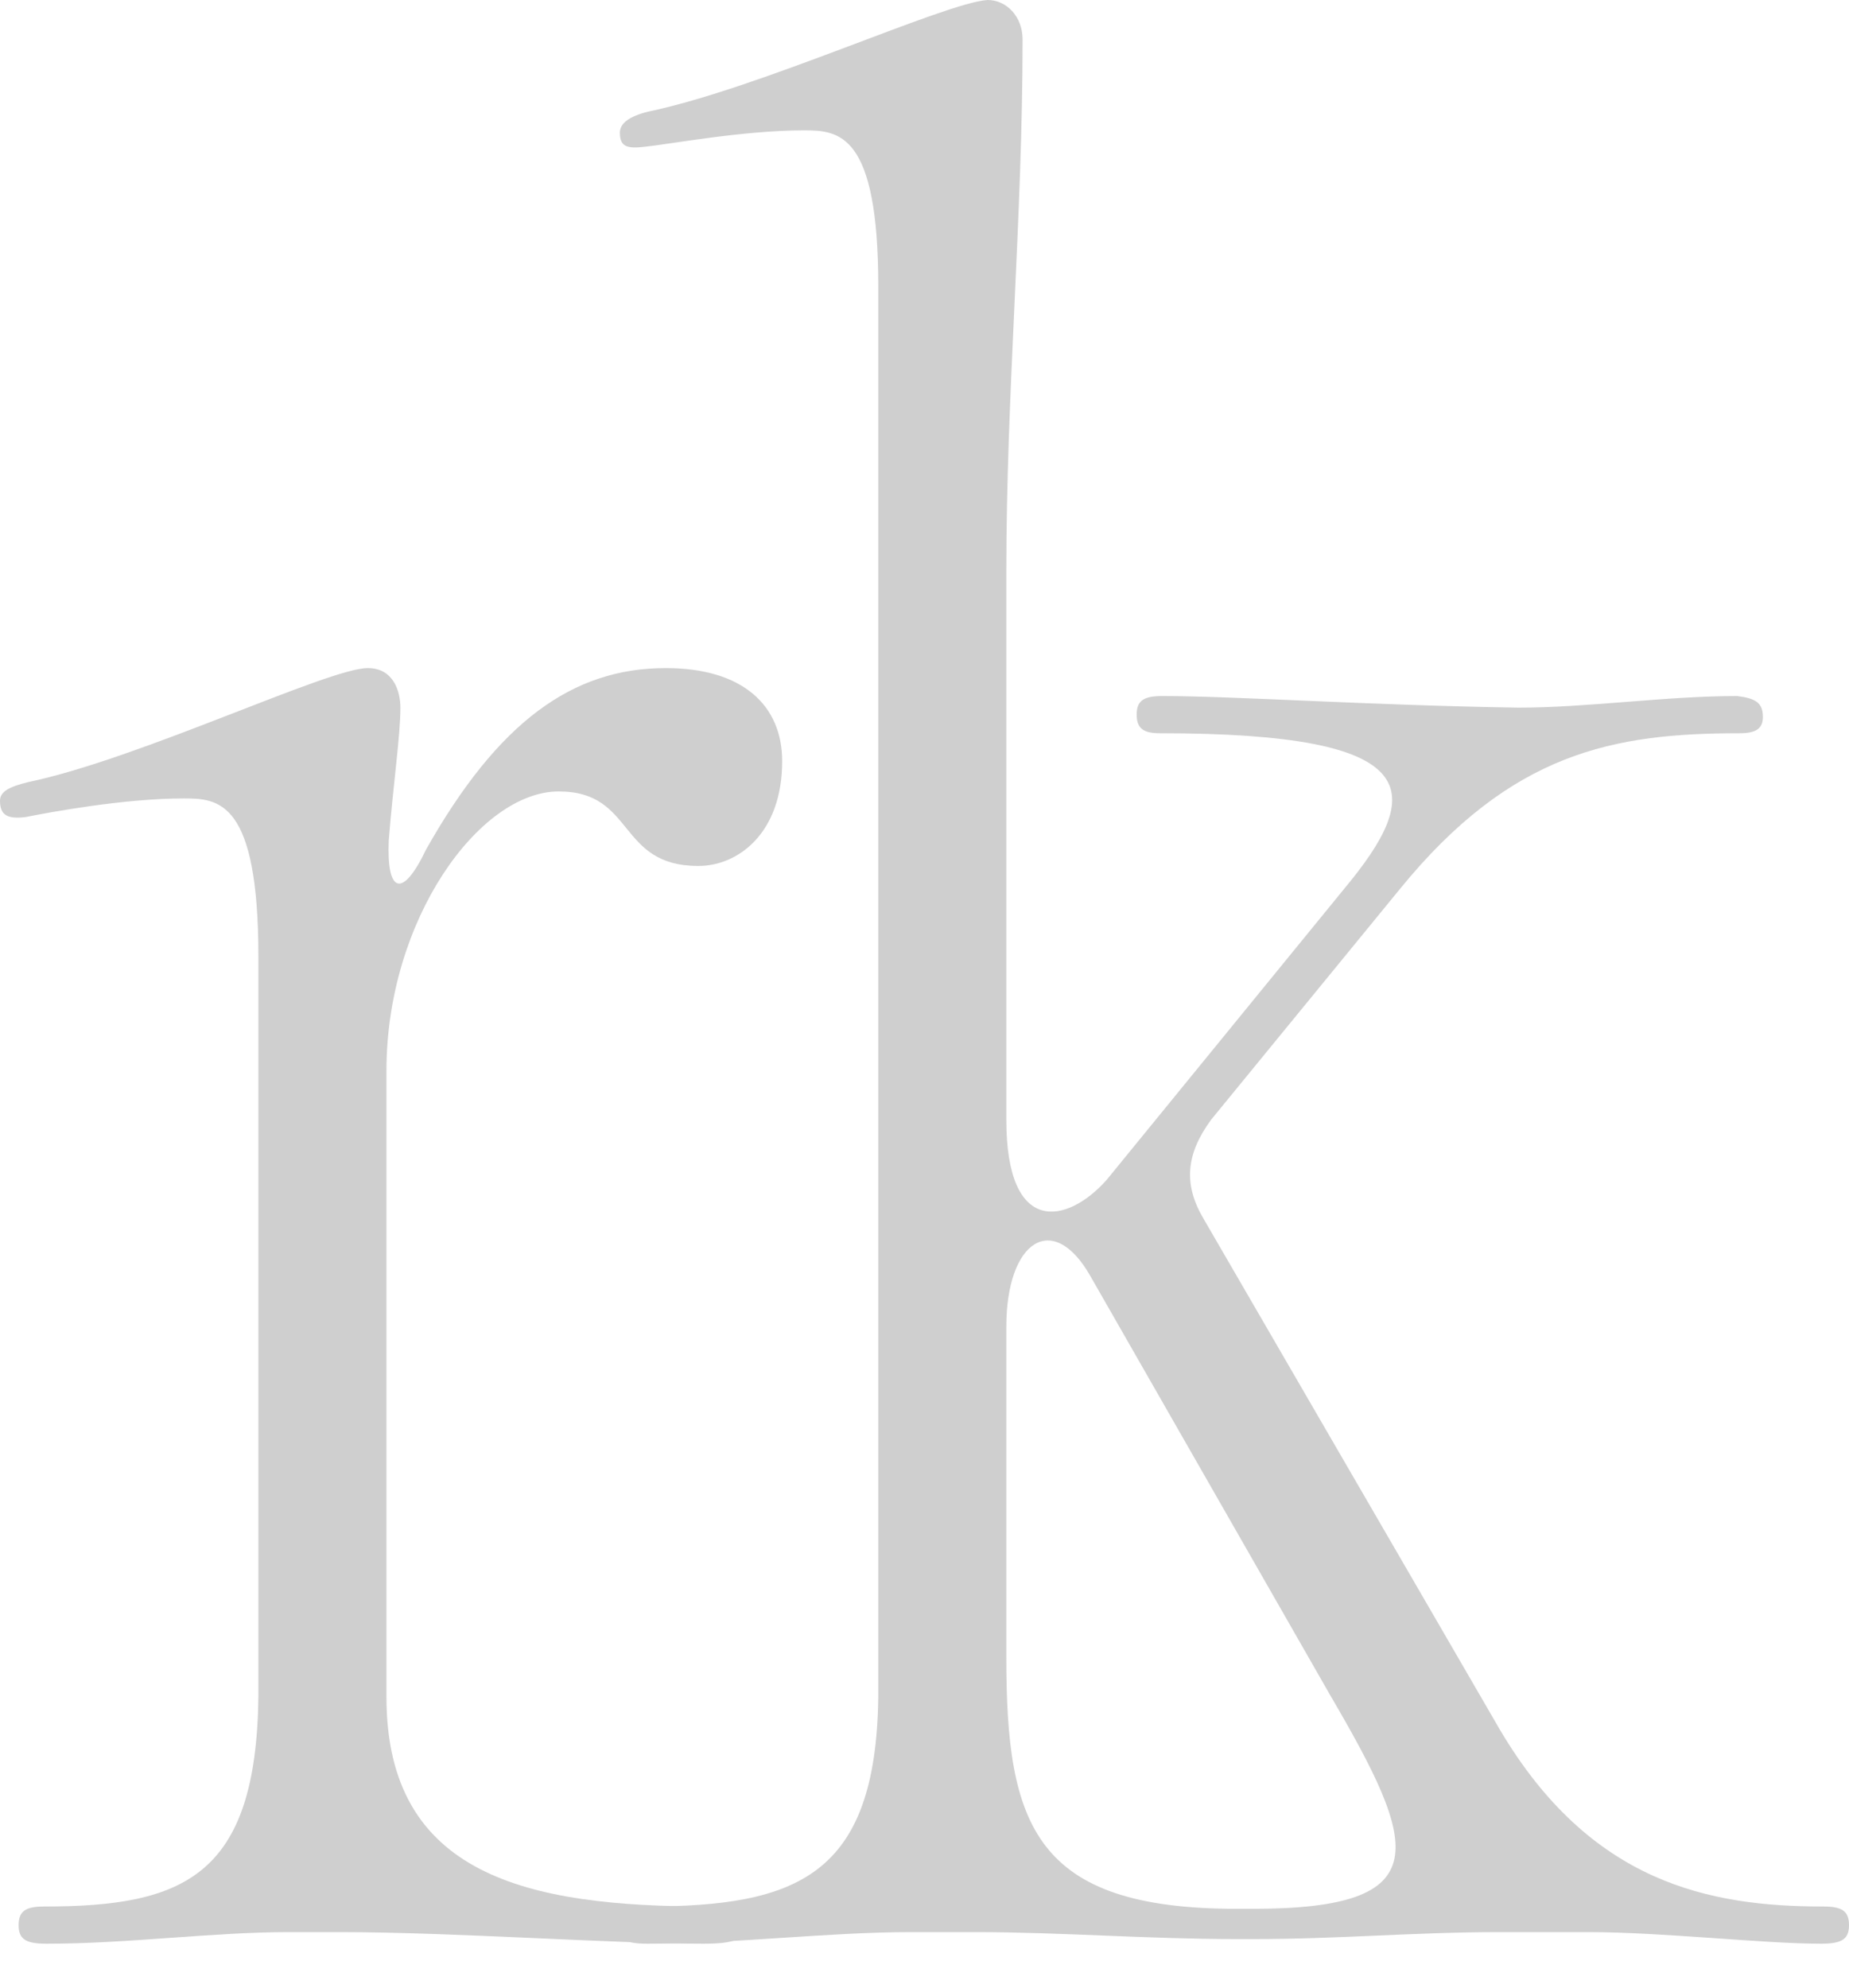
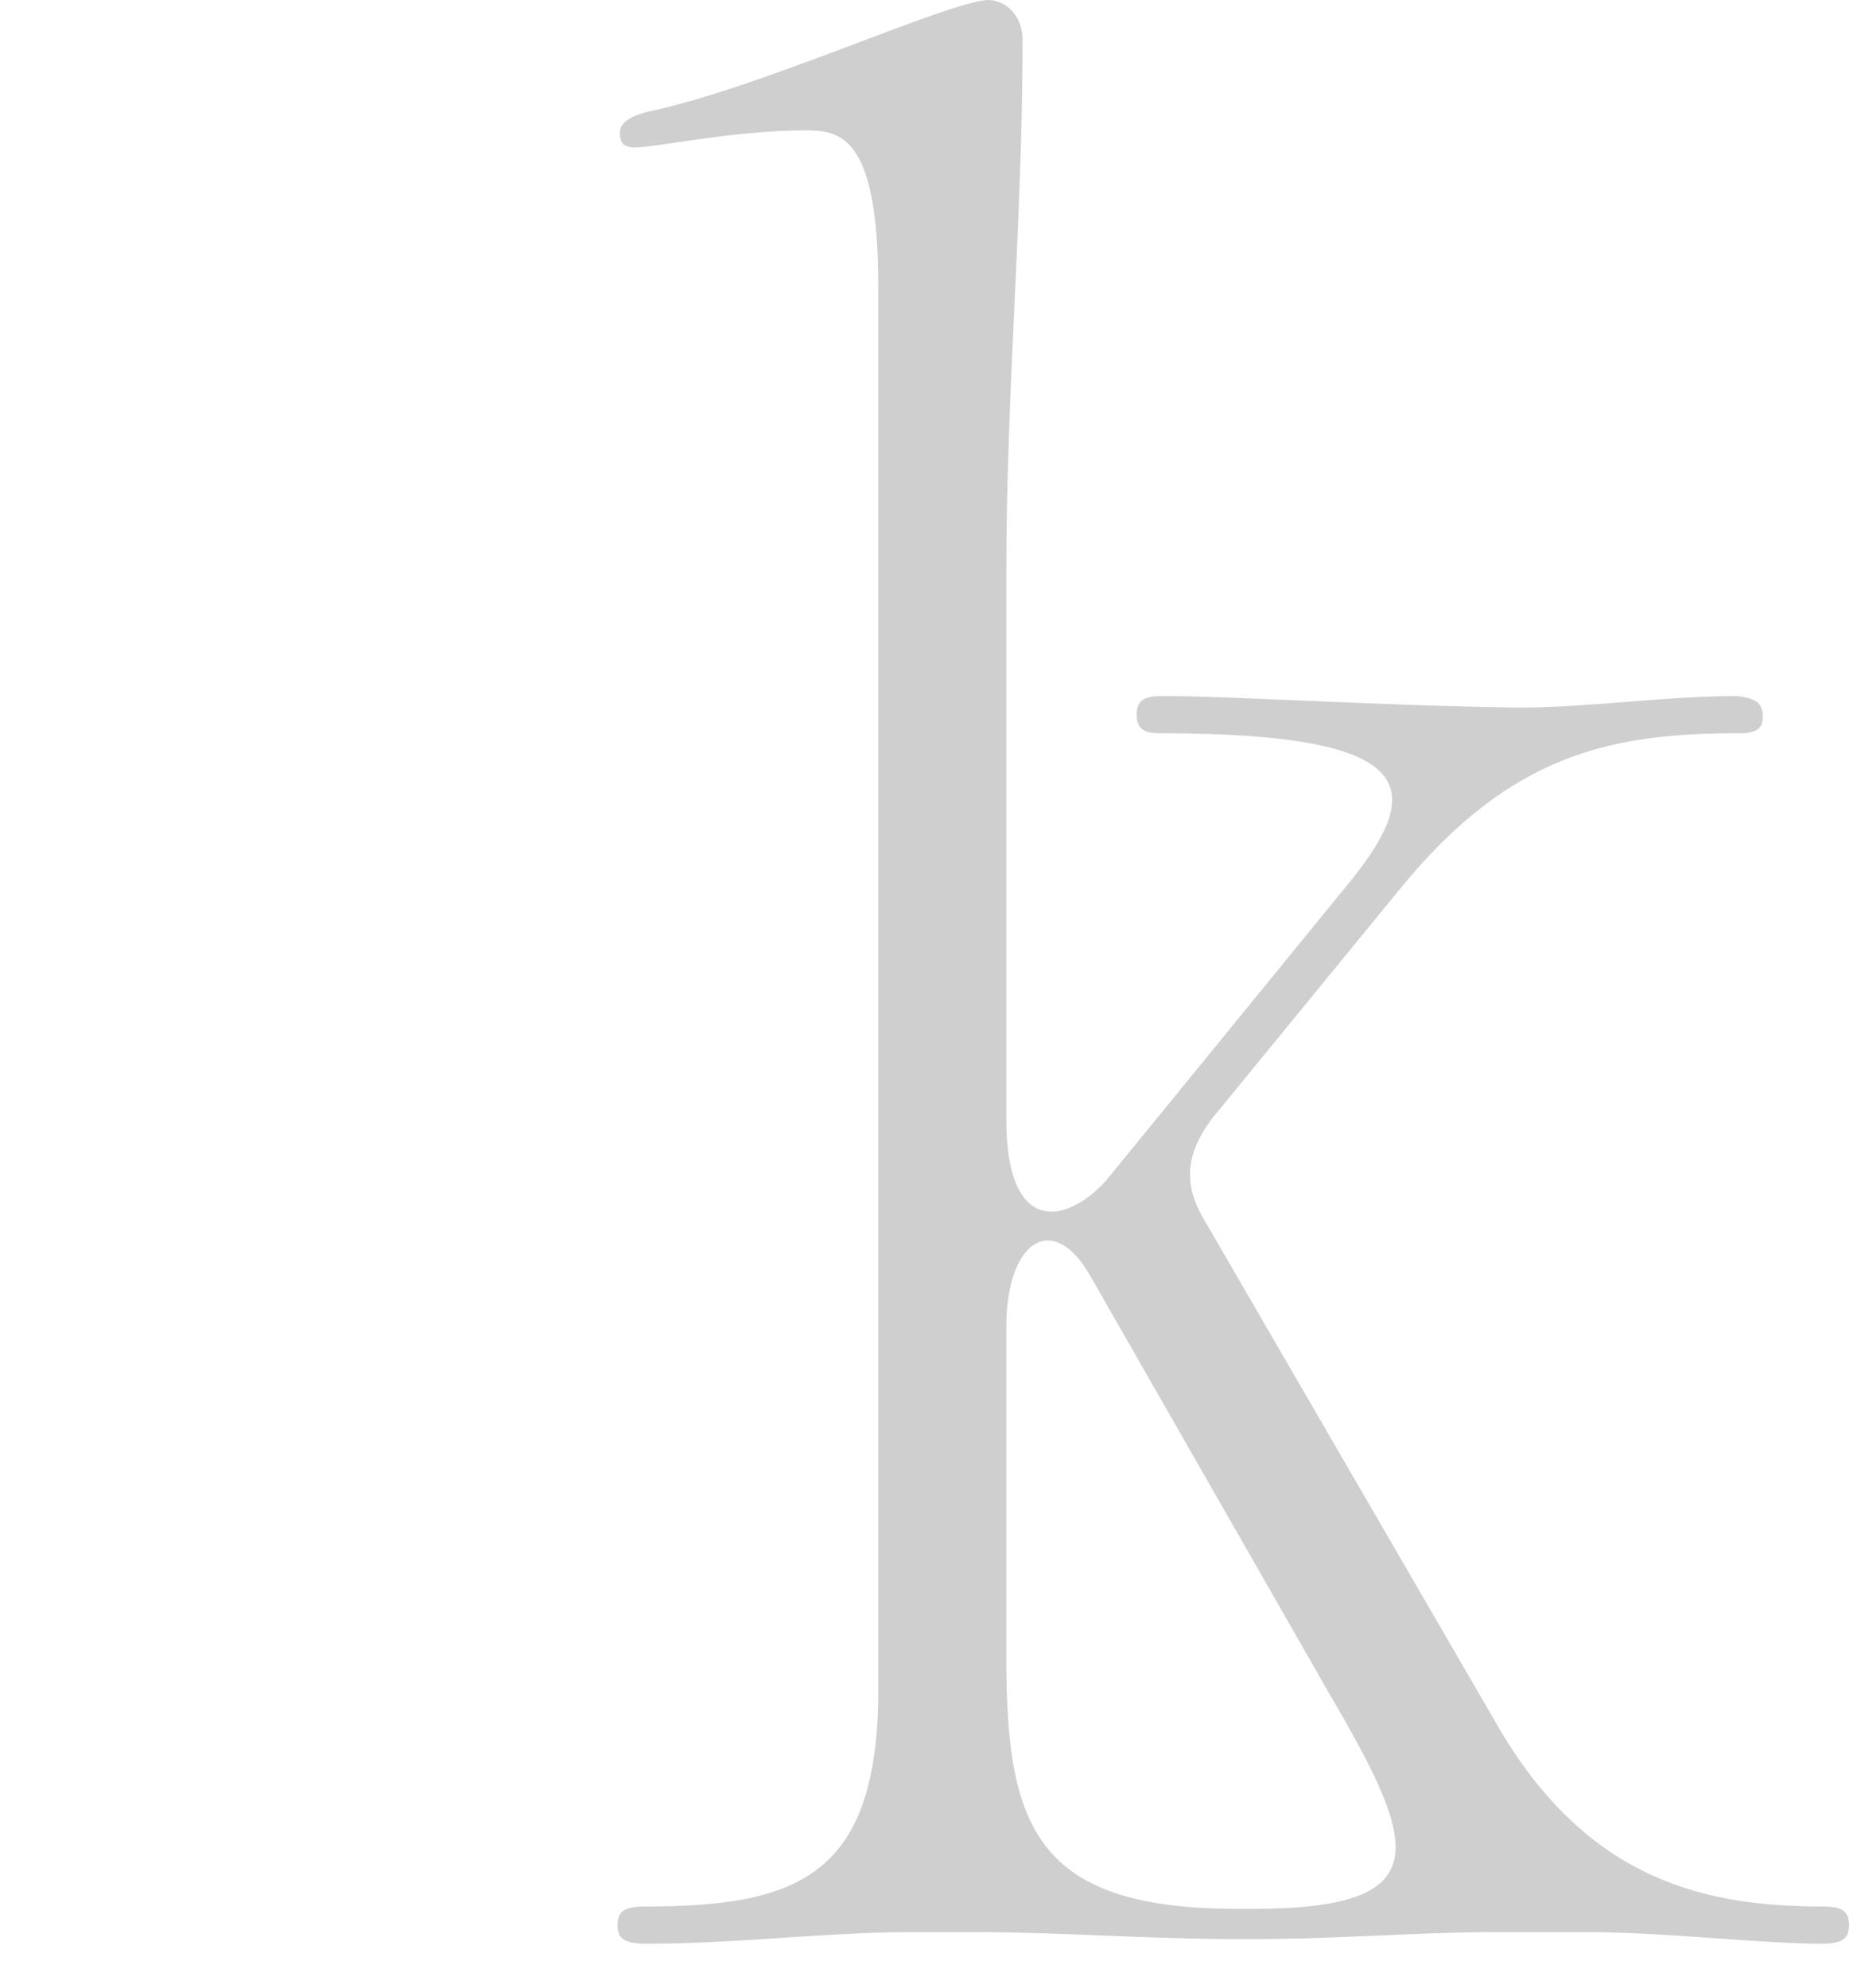
<svg xmlns="http://www.w3.org/2000/svg" width="40" height="43" viewBox="0 0 40 43" fill="none">
  <g opacity="0.5">
    <path d="M19.705 41.799C17.892 41.799 15.928 42.05 14.014 42.05C13.511 42.05 13.36 41.95 13.36 41.648C13.36 41.345 13.511 41.245 13.964 41.245C17.237 41.245 18.95 40.59 19 36.712V6.194C19 2.87 18.144 2.82 17.389 2.82C16.079 2.82 14.468 3.122 13.964 3.173C13.561 3.223 13.41 3.173 13.41 2.87C13.41 2.669 13.611 2.518 14.014 2.417C16.432 1.914 20.46 0.05 21.367 0C21.77 0 22.122 0.353 22.122 0.856C22.122 4.683 21.77 8.511 21.77 12.338V24.223C21.77 26.741 23.079 26.489 23.935 25.532L29.072 19.237C30.834 17.122 30.885 15.863 25.093 15.863C24.741 15.863 24.59 15.763 24.59 15.46C24.59 15.158 24.741 15.058 25.144 15.058C26.705 15.058 29.626 15.259 32.849 15.309C34.36 15.309 36.022 15.058 37.583 15.058C37.986 15.108 38.137 15.209 38.137 15.511C38.137 15.763 37.986 15.863 37.633 15.863C34.914 15.863 32.698 16.266 30.281 19.237L26.201 24.223C25.648 24.978 25.597 25.633 26.05 26.389L32.446 37.417C34.41 40.741 36.978 41.245 39.446 41.245C39.849 41.245 40 41.345 40 41.648C40 41.95 39.849 42.05 39.396 42.05C38.137 42.05 35.971 41.799 34.36 41.799H32.446C30.583 41.799 28.971 41.95 27.108 41.95H26.907C26.856 41.95 26.806 41.95 26.755 41.95C24.842 41.95 22.928 41.799 21.115 41.799H19.705ZM21.77 35.856C21.77 39.482 22.374 41.295 26.755 41.295H26.907C26.957 41.295 27.058 41.295 27.108 41.295C31.137 41.295 30.683 39.935 28.77 36.662L23.583 27.597C22.777 26.187 21.77 26.842 21.77 28.705V35.856Z" fill="#9F9F9F" />
-     <path d="M6.245 41.799C4.583 41.799 2.77 42.05 1.007 42.05C0.554 42.05 0.403 41.95 0.403 41.648C0.403 41.345 0.554 41.245 0.957 41.245C3.978 41.245 5.54 40.59 5.59 36.712V20.698C5.59 17.324 4.734 17.273 3.978 17.273C2.669 17.273 1.058 17.576 0.554 17.676C0.151 17.727 0 17.626 0 17.324C0 17.122 0.201 17.022 0.604 16.921C3.022 16.417 7.101 14.453 7.957 14.453C8.511 14.453 8.662 14.957 8.662 15.309C8.662 15.914 8.511 16.921 8.41 18.18C8.36 19.338 8.712 19.439 9.216 18.381C10.777 15.611 12.389 14.453 14.403 14.453C16.065 14.453 16.921 15.259 16.921 16.468C16.921 18.029 15.964 18.734 15.108 18.734C13.345 18.734 13.748 17.122 12.086 17.122C10.374 17.122 8.36 19.892 8.36 23.166V36.712C8.36 40.59 11.432 41.245 15.309 41.245C15.914 41.245 16.115 41.345 16.115 41.648C16.115 41.95 15.914 42.05 15.209 42.05C13.245 42.05 9.82 41.799 7.353 41.799H6.245Z" fill="#9F9F9F" />
  </g>
</svg>